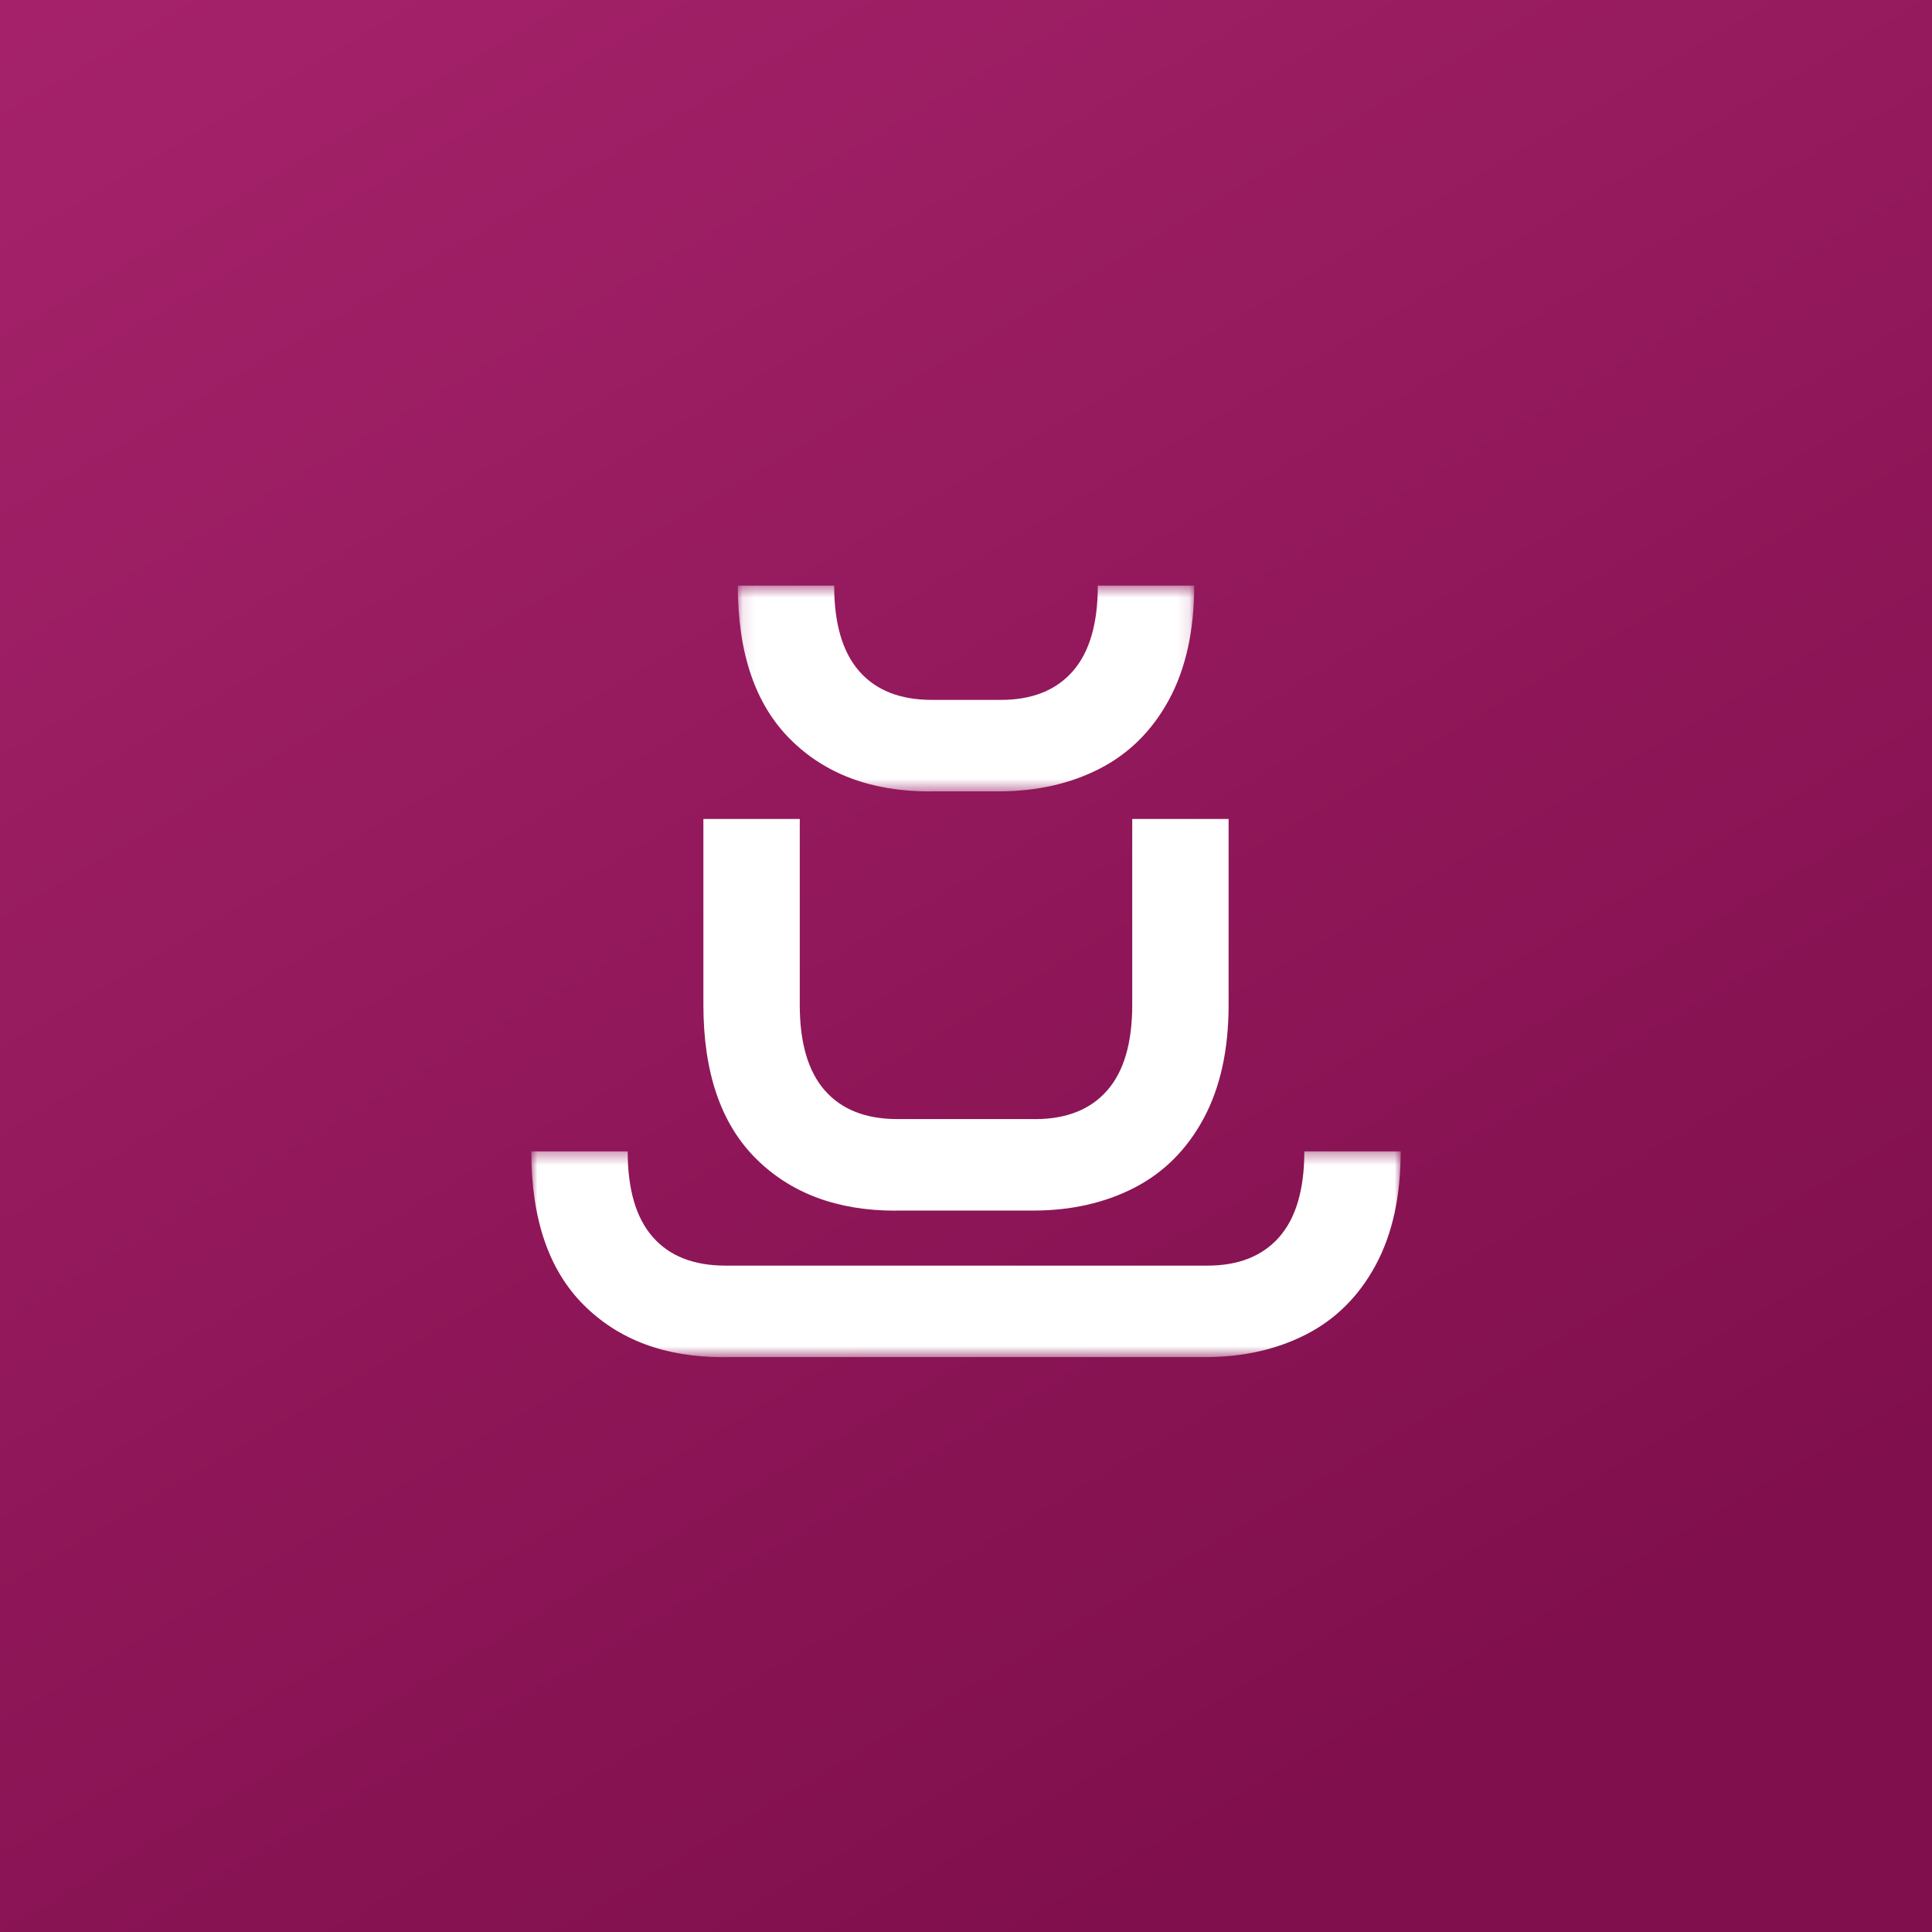
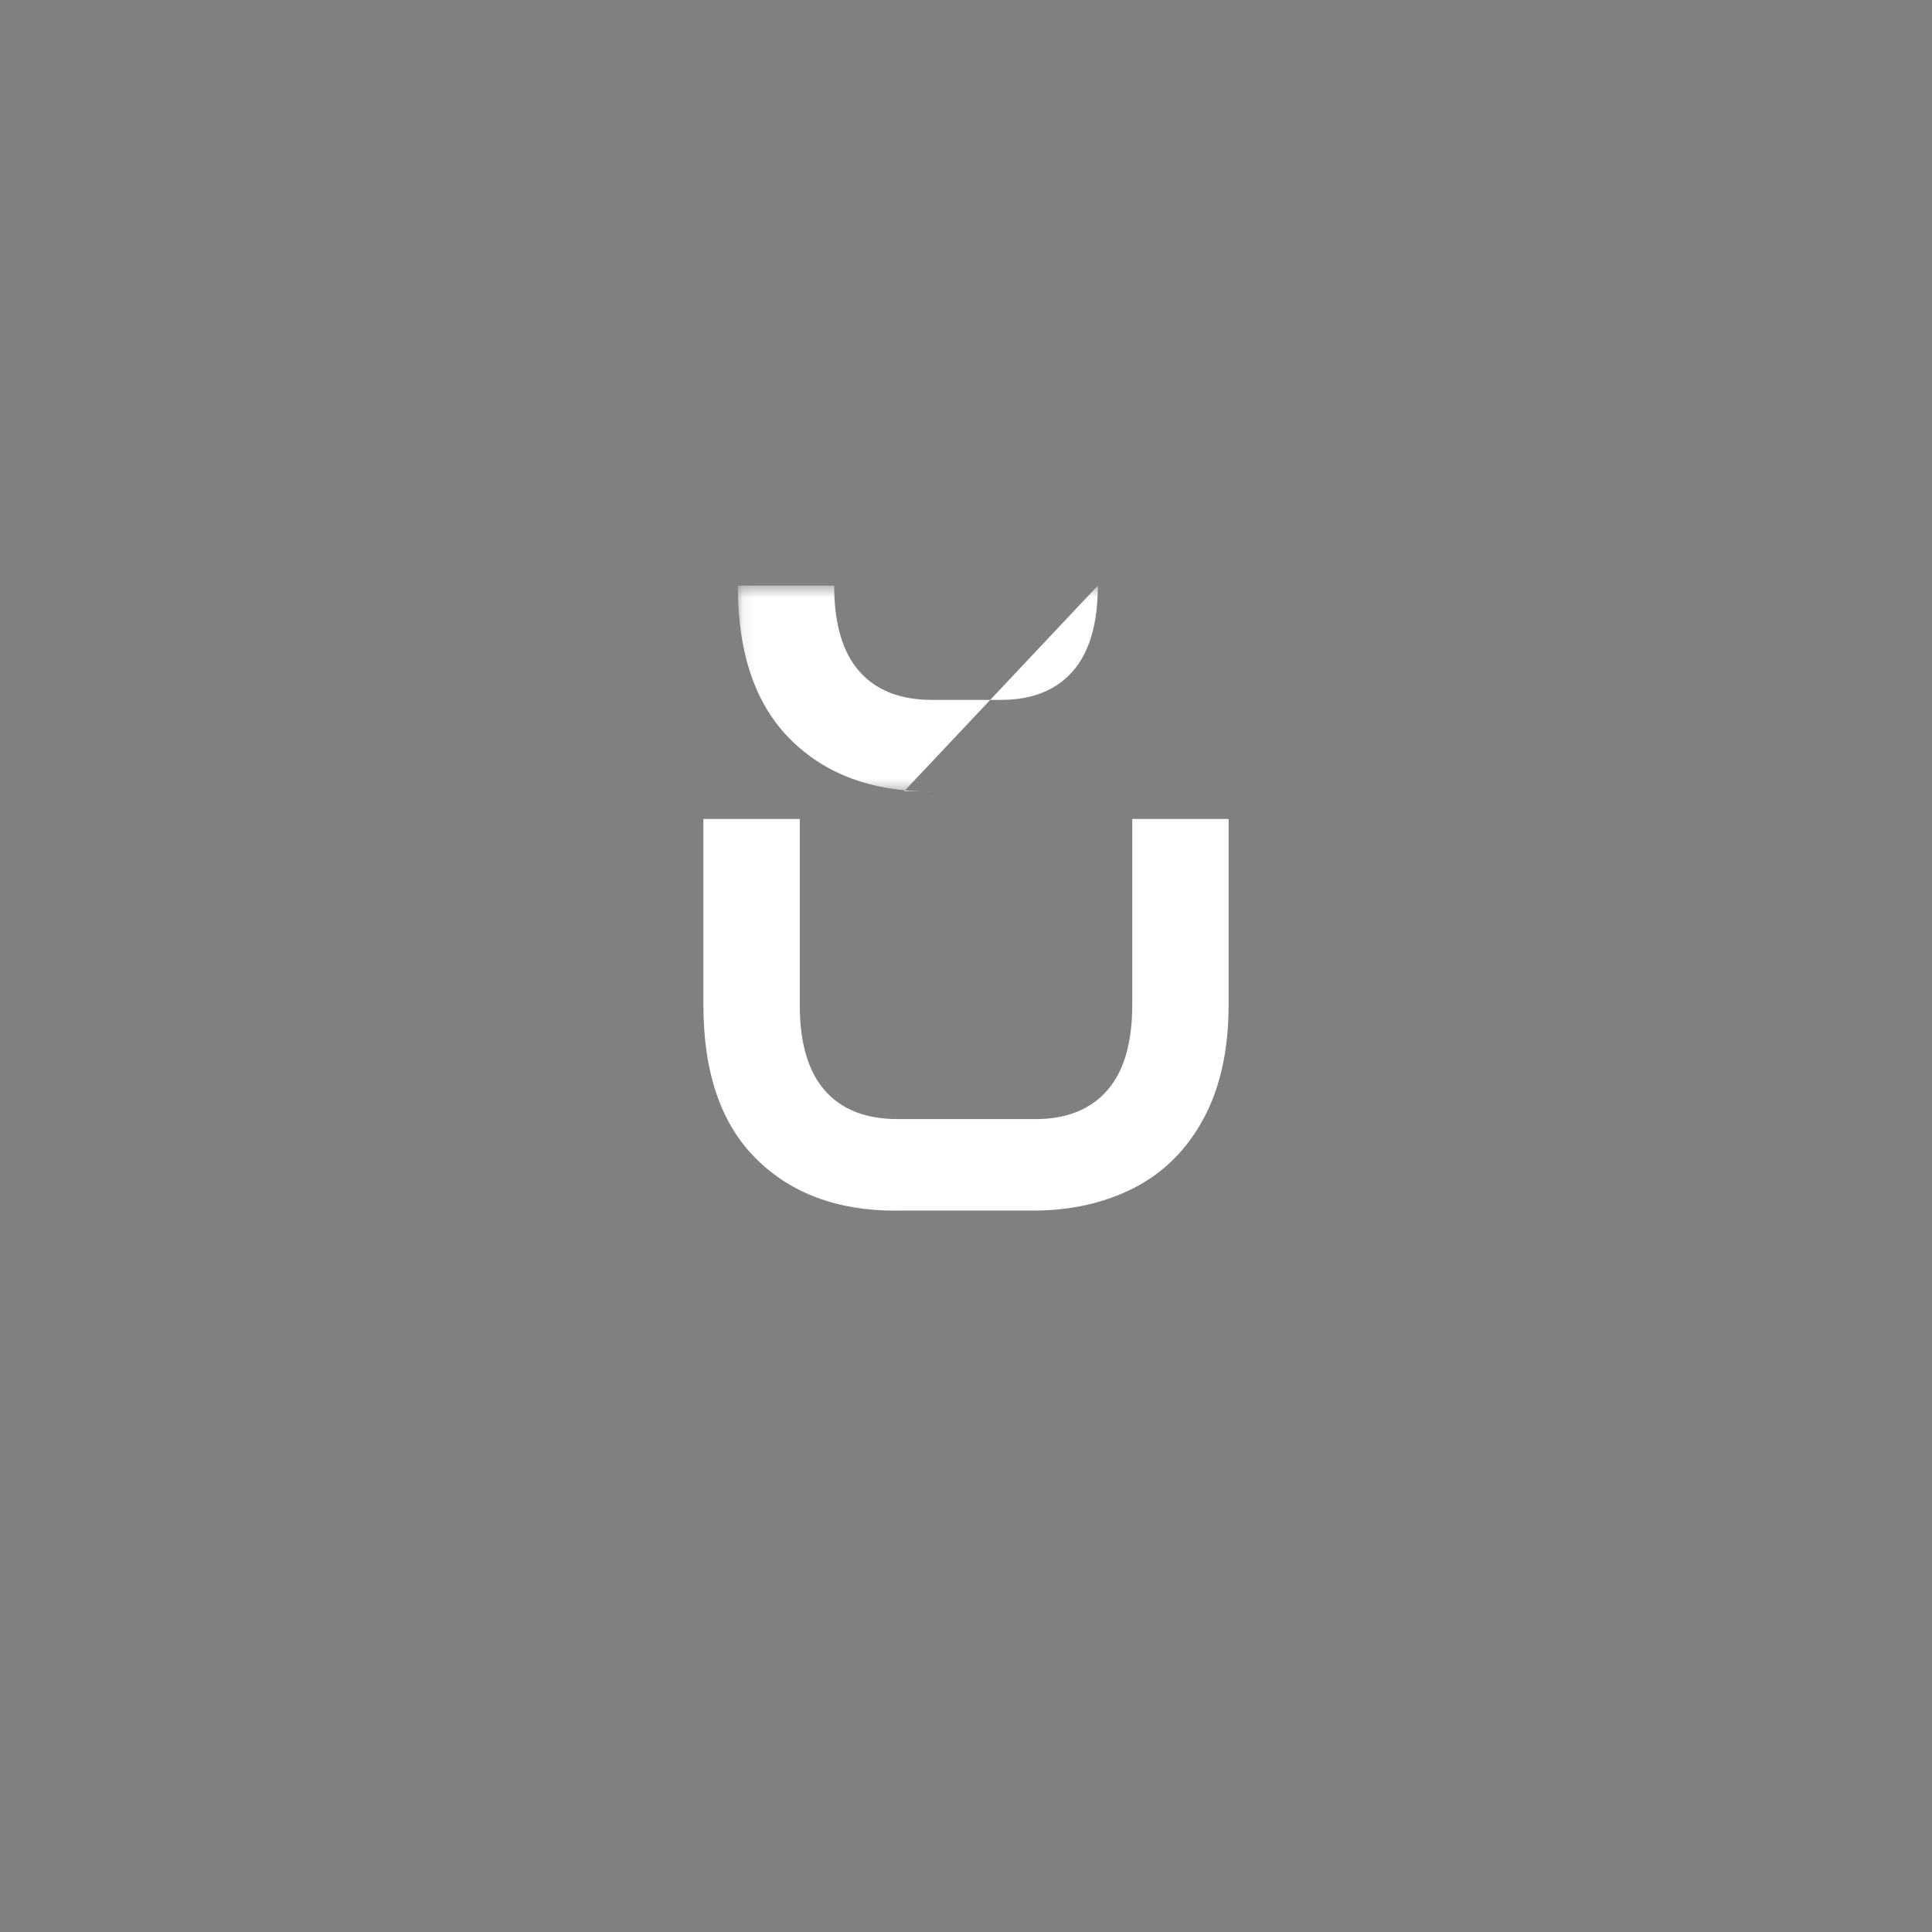
<svg xmlns="http://www.w3.org/2000/svg" width="160" height="160" fill="none">
  <rect width="100%" height="100%" fill="#808080" stroke="none" />
-   <path fill="url(#a)" d="M0 160h160V0H0v160z" />
  <path fill="#fff" fill-rule="evenodd" d="M93.767 67.824v15.392c0 3.155-.693 5.52-2.08 7.097-1.388 1.578-3.374 2.367-5.957 2.367l-.03-.002H74.3c-2.609-.006-4.605-.793-5.986-2.365-1.388-1.576-2.081-3.942-2.081-7.097V67.824h-7.981v15.392c0 5.587 1.444 9.825 4.332 12.713 2.889 2.888 6.745 4.332 11.573 4.332.049 0 .094-.007.143-.007h11.4c3.057-.02 5.797-.64 8.21-1.874 2.451-1.255 4.37-3.164 5.758-5.73 1.386-2.565 2.08-5.71 2.08-9.434V67.824h-7.98z" clip-rule="evenodd" />
  <mask id="b" width="72" height="18" x="44" y="95" maskUnits="userSpaceOnUse" style="mask-type:alpha">
-     <path fill="#fff" d="M44 95.352h72v17.044H44V95.352z" />
-   </mask>
+     </mask>
  <g mask="url(#b)">
    <path fill="#fff" fill-rule="evenodd" d="M108.019 95.352c0 3.154-.693 5.52-2.08 7.096-1.388 1.578-3.374 2.367-5.958 2.367l-.028-.002H60.047c-2.607-.006-4.604-.793-5.985-2.365-1.388-1.576-2.08-3.942-2.08-7.096H44c0 5.586 1.444 9.824 4.333 12.712 2.888 2.889 6.745 4.332 11.572 4.332.05 0 .094-.007.142-.007h39.906c3.056-.02 5.796-.639 8.209-1.874 2.451-1.254 4.37-3.164 5.758-5.73 1.387-2.565 2.08-5.71 2.08-9.433h-7.981z" clip-rule="evenodd" />
  </g>
  <mask id="c" width="38" height="18" x="61" y="48" maskUnits="userSpaceOnUse" style="mask-type:alpha">
    <path fill="#fff" d="M61.103 48.5h37.795v17.044H61.103V48.5z" />
  </mask>
  <g mask="url(#c)">
-     <path fill="#fff" fill-rule="evenodd" d="M90.917 48.5c0 3.154-.694 5.52-2.08 7.097-1.388 1.578-3.374 2.366-5.958 2.366l-.028-.001H77.15c-2.608-.006-4.604-.793-5.985-2.365-1.388-1.577-2.082-3.943-2.082-7.097h-7.98c0 5.586 1.444 9.825 4.332 12.712 2.888 2.89 6.745 4.332 11.573 4.332.048 0 .093-.007.142-.007h5.7c3.057-.02 5.797-.639 8.21-1.873 2.45-1.255 4.37-3.165 5.758-5.73 1.386-2.565 2.08-5.71 2.08-9.434h-7.98z" clip-rule="evenodd" />
+     <path fill="#fff" fill-rule="evenodd" d="M90.917 48.5c0 3.154-.694 5.52-2.08 7.097-1.388 1.578-3.374 2.366-5.958 2.366l-.028-.001H77.15c-2.608-.006-4.604-.793-5.985-2.365-1.388-1.577-2.082-3.943-2.082-7.097h-7.98c0 5.586 1.444 9.825 4.332 12.712 2.888 2.89 6.745 4.332 11.573 4.332.048 0 .093-.007.142-.007h5.7h-7.98z" clip-rule="evenodd" />
  </g>
  <defs>
    <linearGradient id="a" x1="178.571" x2="-48.529" y1="274.286" y2="-110.48" gradientUnits="userSpaceOnUse">
      <stop offset=".318" stop-color="#800F4D" />
      <stop offset=".938" stop-color="#B82C79" />
    </linearGradient>
  </defs>
</svg>